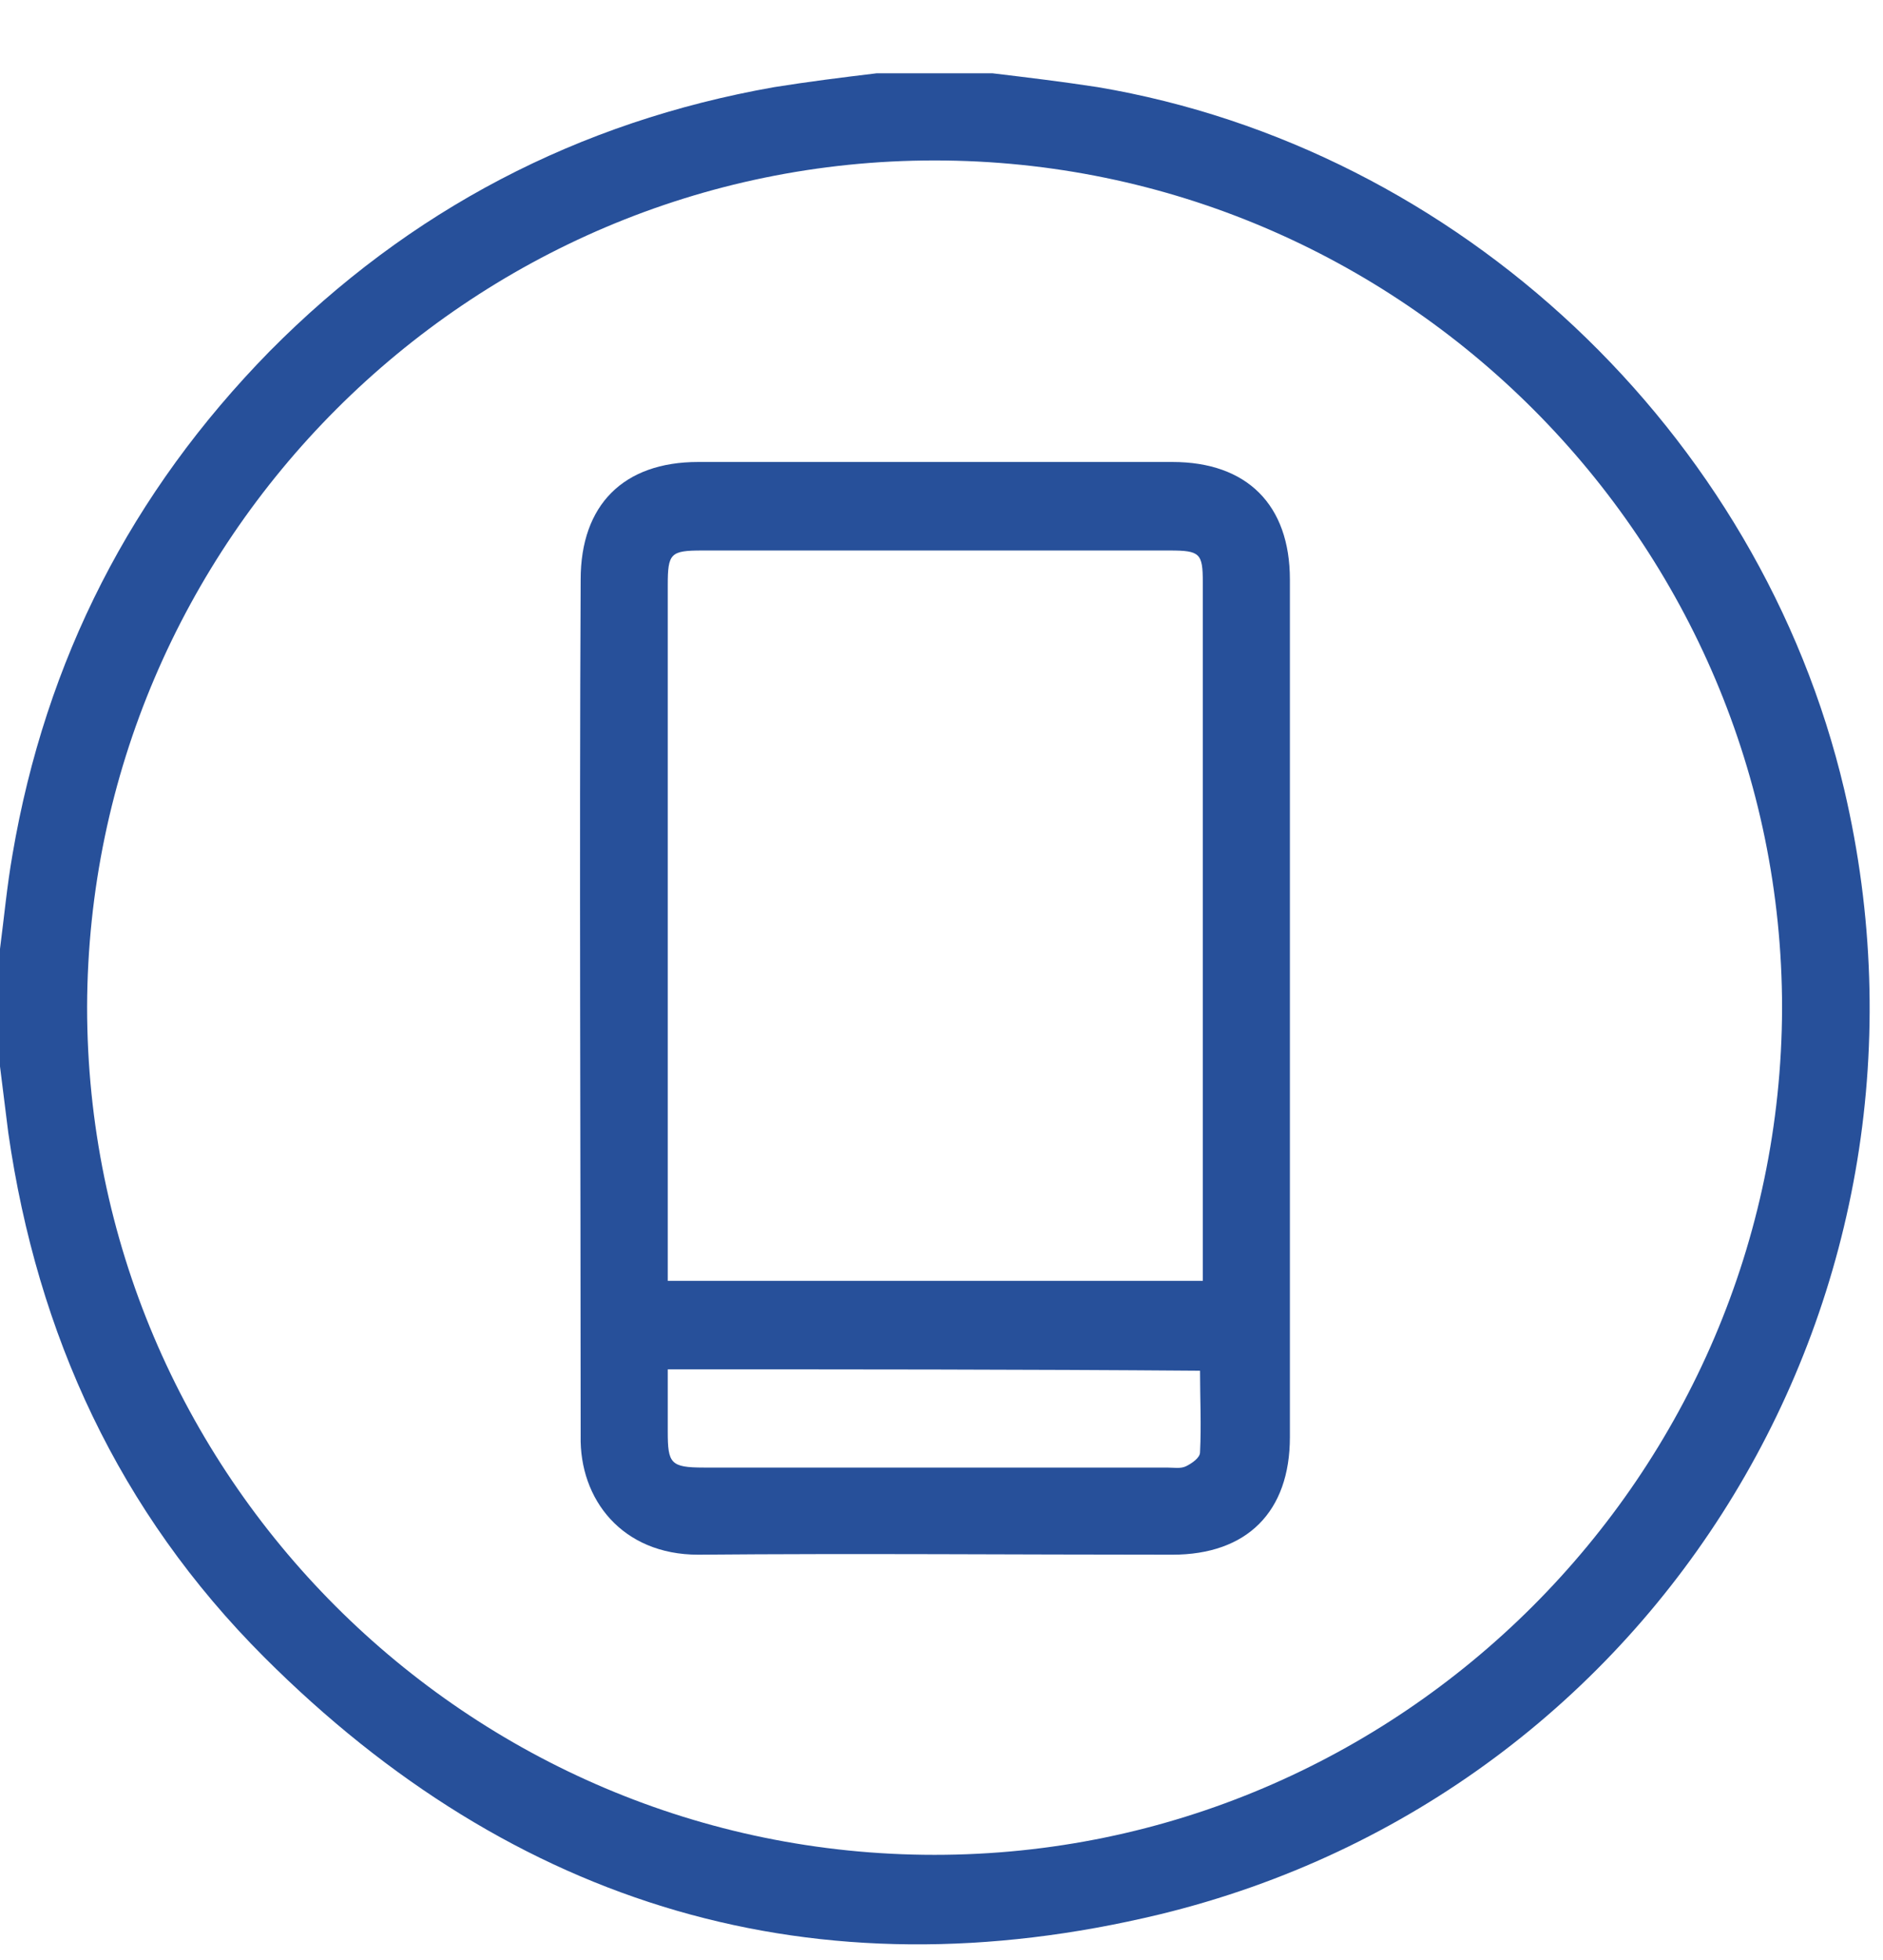
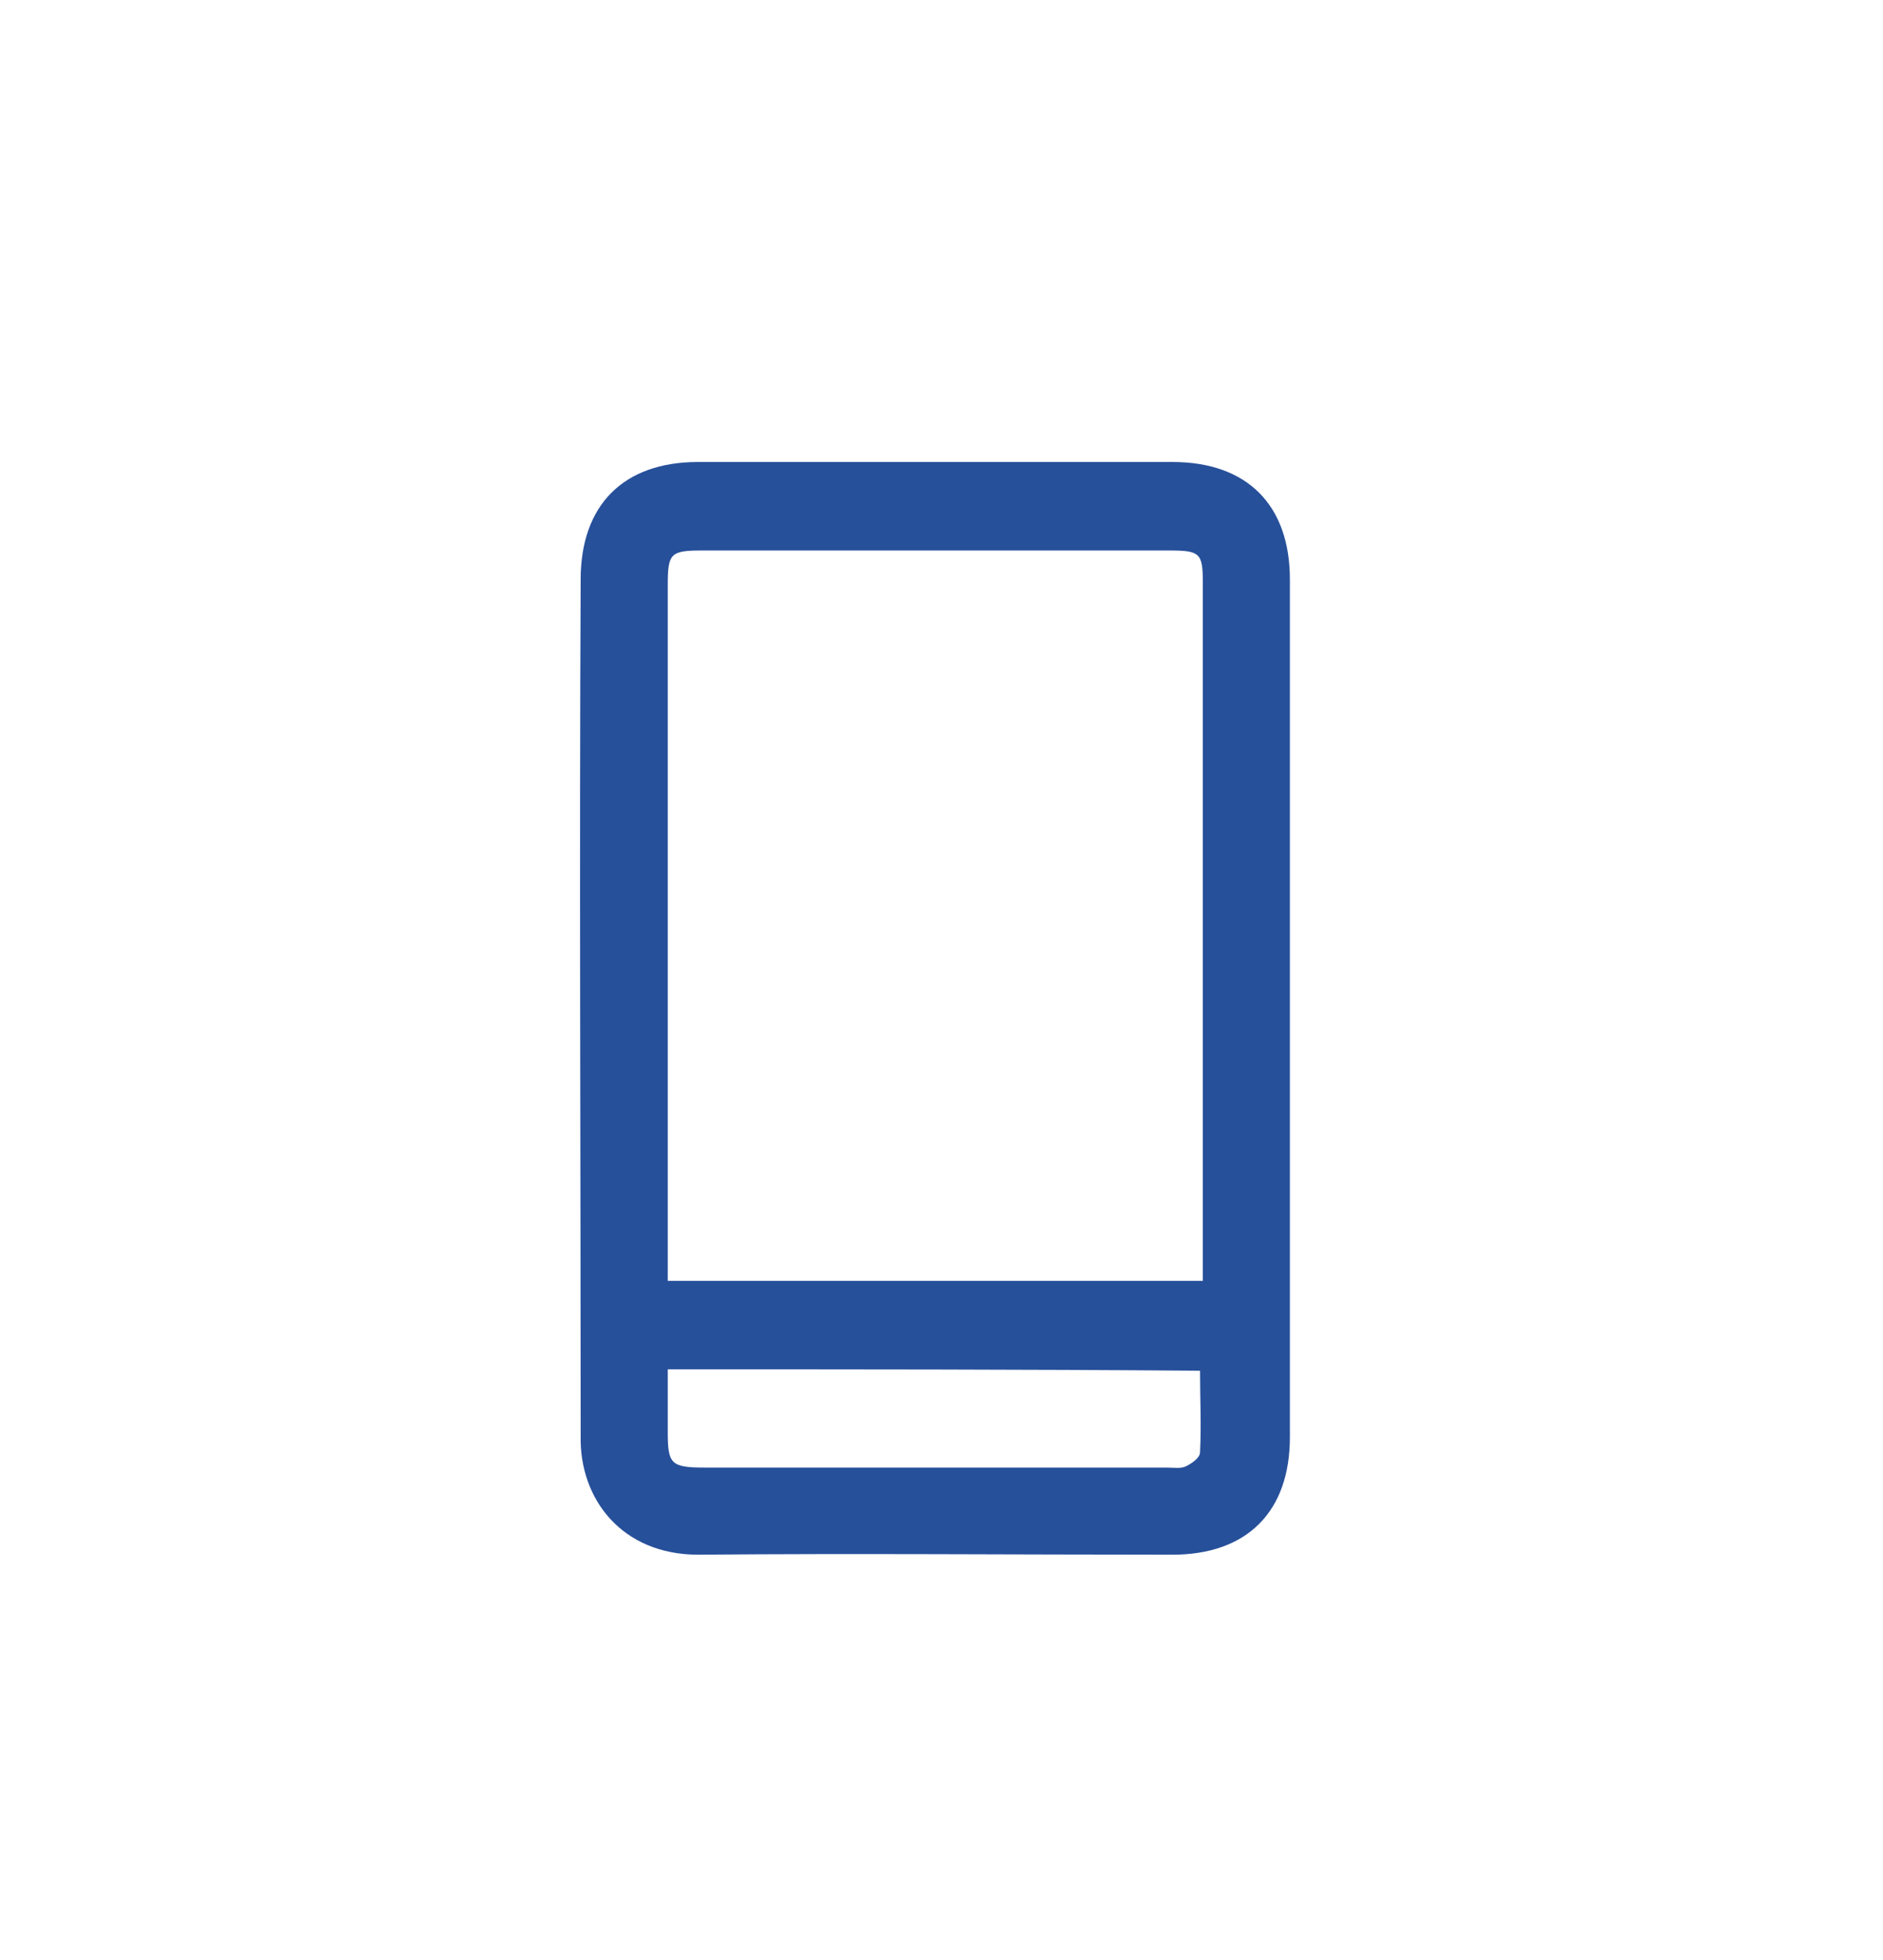
<svg xmlns="http://www.w3.org/2000/svg" version="1.1" id="Слой_1" x="0px" y="0px" viewBox="0 0 136.2 141.7" style="enable-background:new 0 0 136.2 141.7;" xml:space="preserve">
  <style type="text/css">
	.st0{fill:#27509A;}
</style>
-   <path class="st0" d="M71.8,5.3c2.5,0.3,5,0.6,7.6,1c26.1,4.4,47.9,24.9,54,50.8c8.5,36.3-13.3,72.5-49.5,81.3  c-24.9,6-46.7-0.5-64.8-18.6C8.6,109.3,2.7,96.5,0.6,81.9c-0.2-1.6-0.4-3.2-0.6-4.8c0-2.8,0-5.6,0-8.5c0.3-2.3,0.5-4.5,0.9-6.8  c2.4-14.1,8.6-26.2,18.6-36.4C29.6,15.2,41.8,8.8,56,6.3c2.5-0.4,4.9-0.7,7.4-1C66.2,5.3,69,5.3,71.8,5.3z M67.6,11.6  c-33.7,0-61.2,27.5-61.3,61.2c0,33.8,27.5,61.3,61.3,61.3c33.7,0,61.2-27.5,61.3-61.2C128.9,39.2,101.4,11.6,67.6,11.6z" />
  <path class="st0" d="M93.3,73c0,10.3,0,20.6,0,30.9c0,5.4-3.1,8.5-8.5,8.5c-11.4,0-22.9-0.1-34.3,0c-5.5,0-8.6-4-8.5-8.6  C42,83.2,41.9,62.5,42,41.9c0-5.4,3.1-8.5,8.5-8.5c11.4,0,22.9,0,34.3,0c5.4,0,8.5,3.1,8.5,8.5C93.3,52.3,93.3,62.6,93.3,73z   M48.3,92.6c13,0,25.8,0,38.7,0c0-0.5,0-1,0-1.4c0-16.4,0-32.7,0-49.1c0-2.1-0.2-2.3-2.4-2.3c-11.3,0-22.5,0-33.8,0  c-2.3,0-2.5,0.2-2.5,2.5c0,16.3,0,32.6,0,48.8C48.3,91.5,48.3,92,48.3,92.6z M48.3,99c0,1.6,0,3,0,4.5c0,2.3,0.2,2.6,2.6,2.6  c11.2,0,22.3,0,33.5,0c0.5,0,1,0.1,1.4-0.1c0.4-0.2,1-0.6,1-1c0.1-2,0-3.9,0-5.9C74,99,61.2,99,48.3,99z" />
</svg>